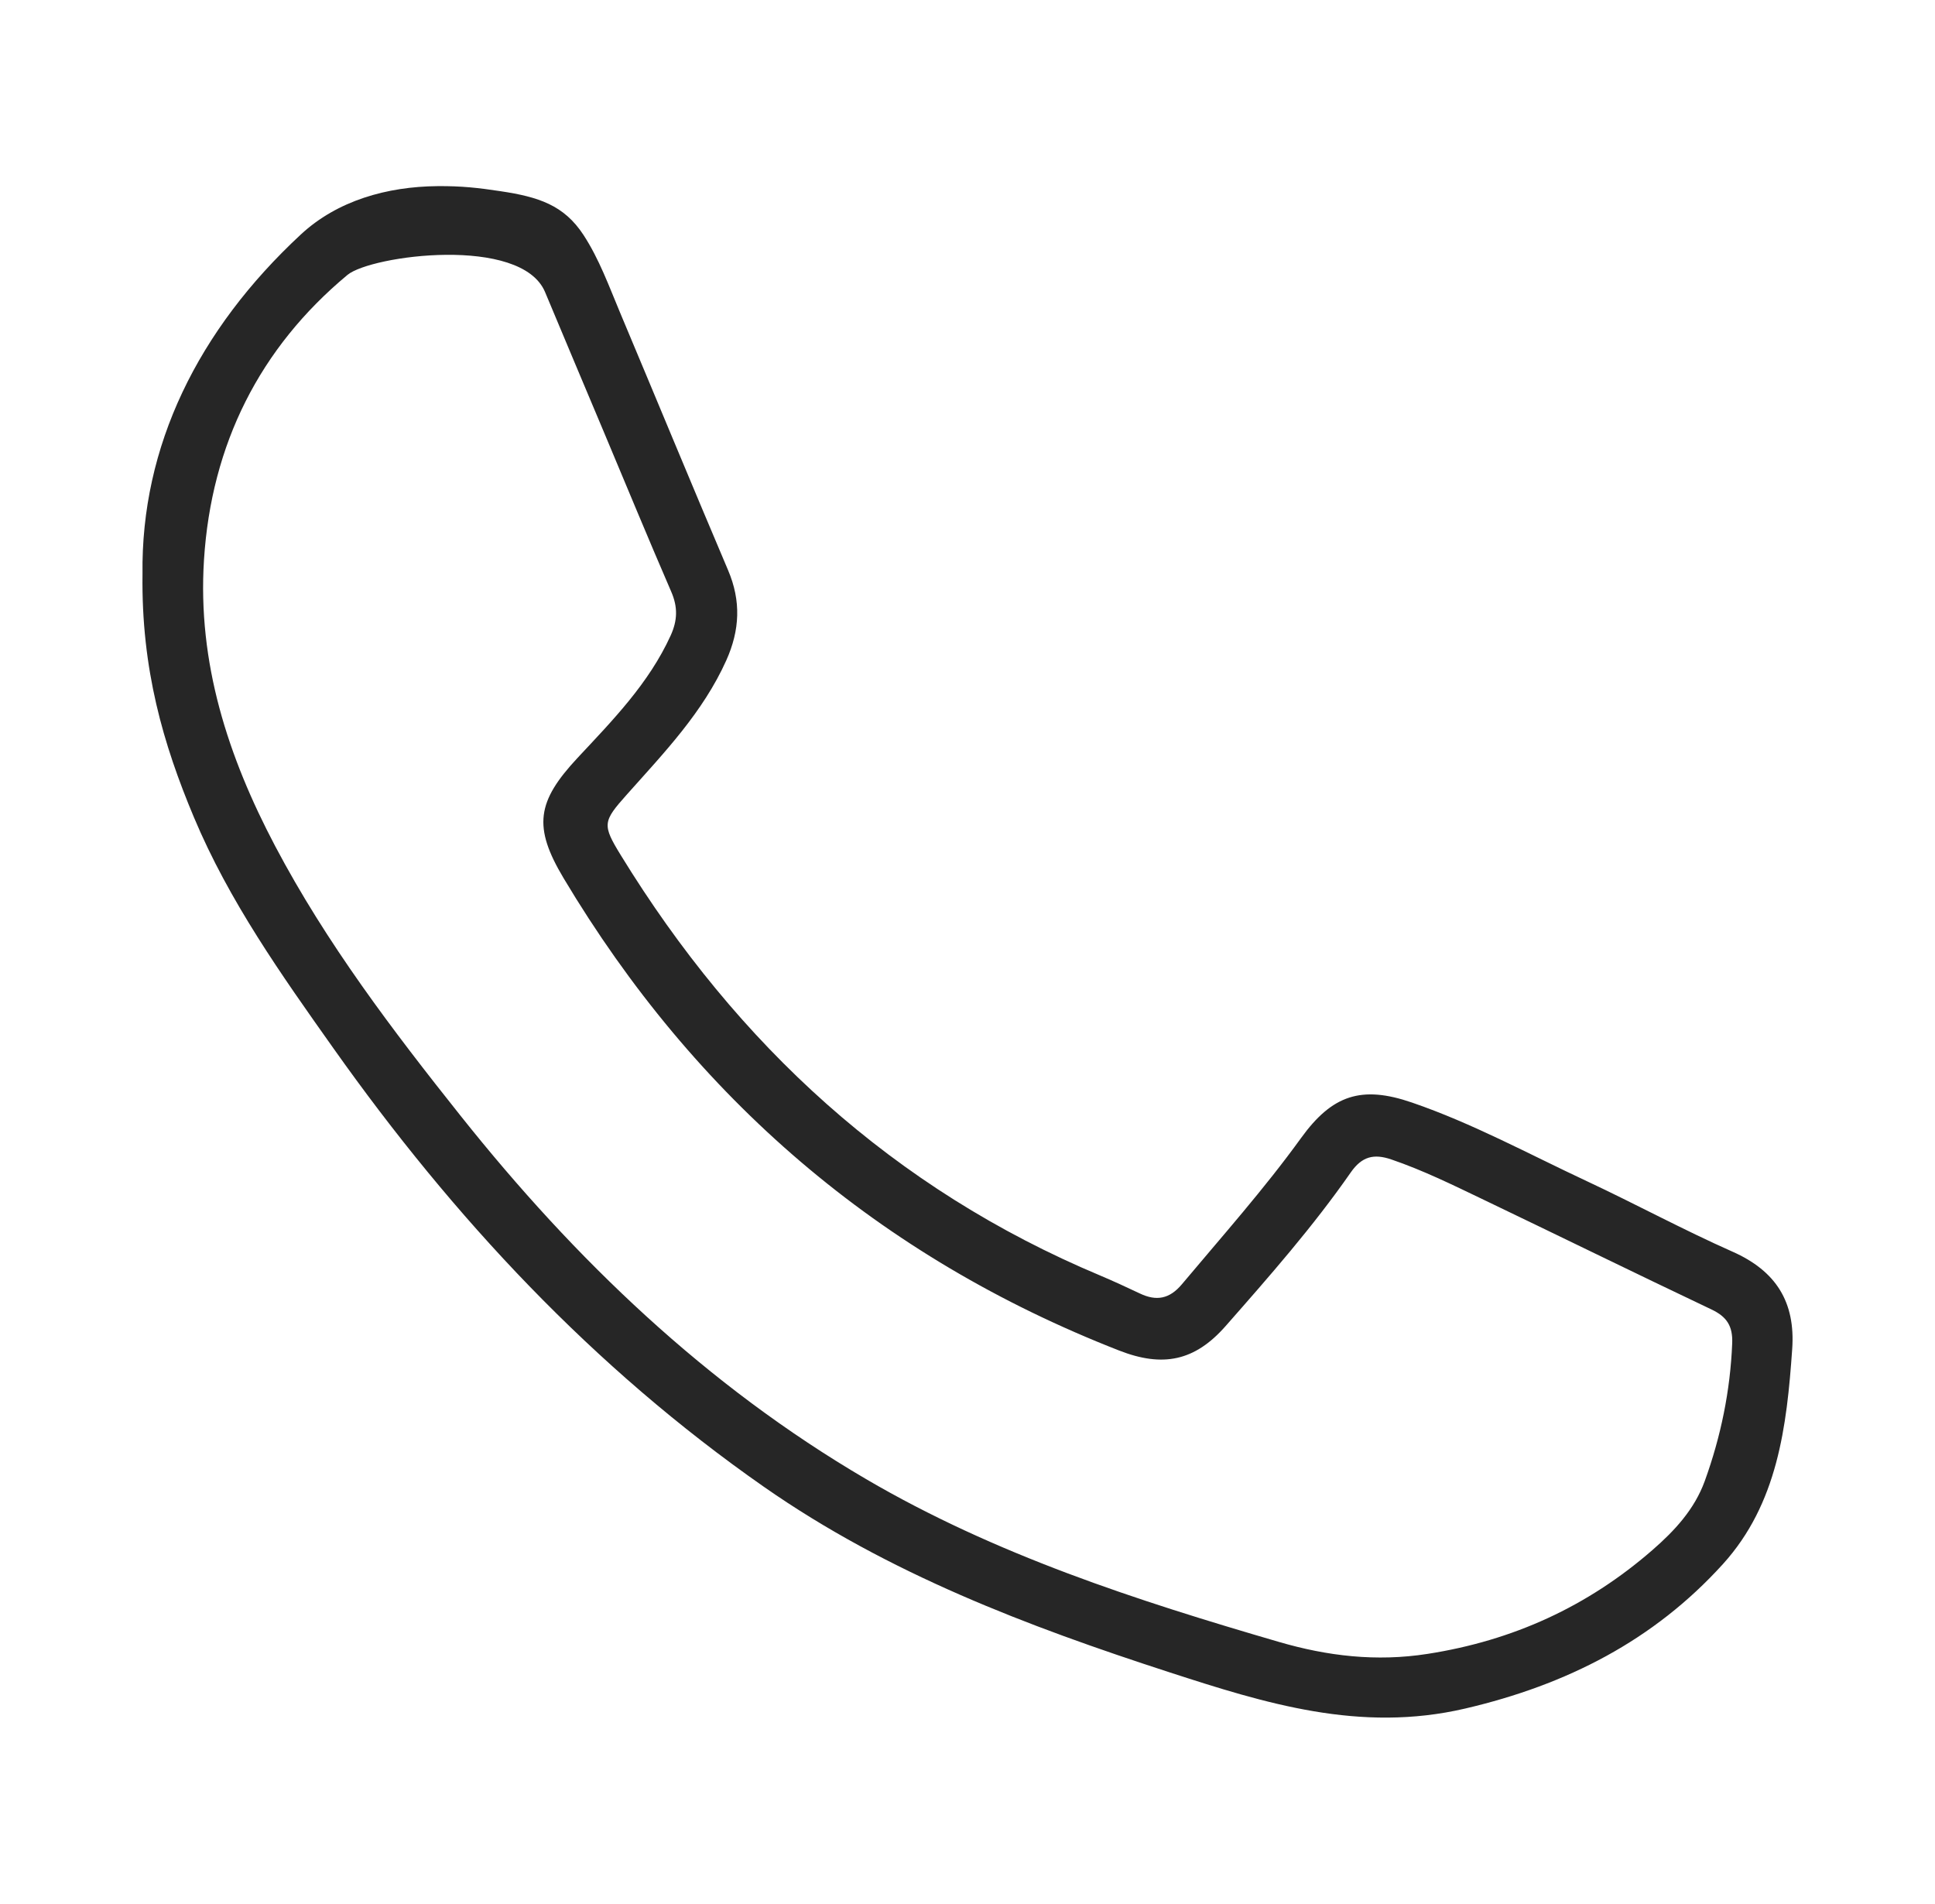
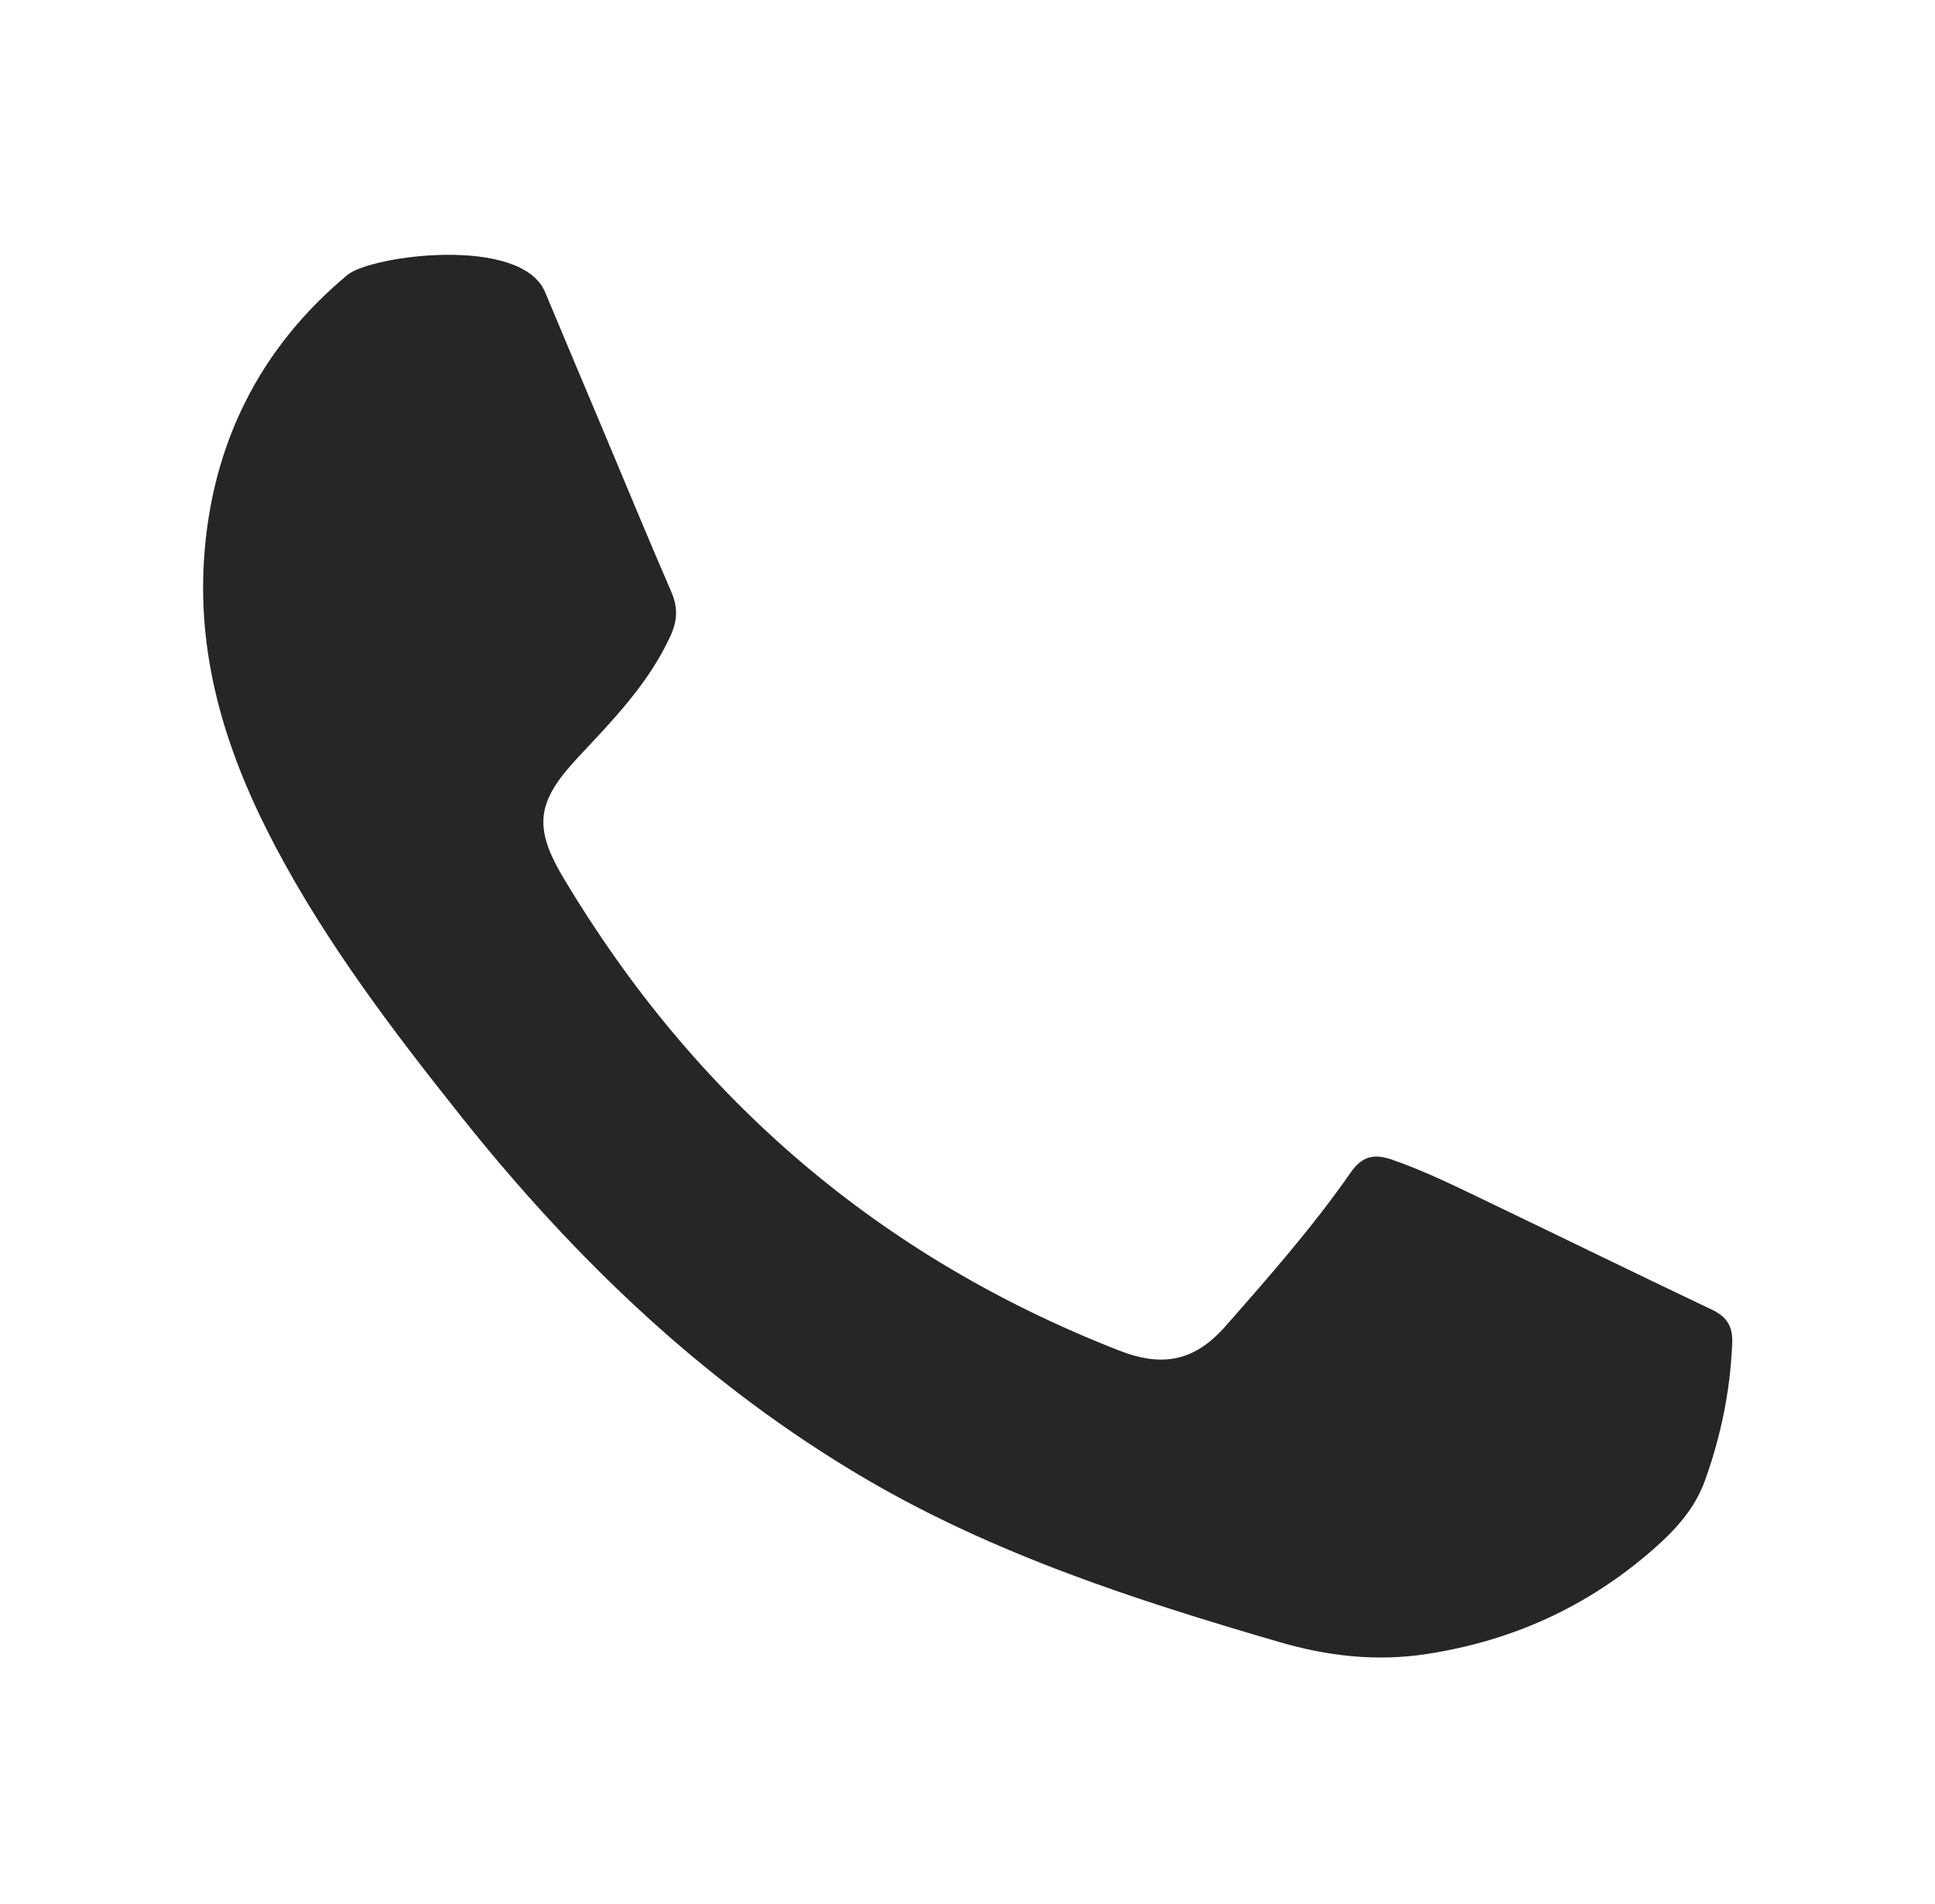
<svg xmlns="http://www.w3.org/2000/svg" id="a" data-name="Слой 1" viewBox="0 0 506.35 498.19">
  <defs>
    <style> .b { fill: #262626; } </style>
  </defs>
-   <path class="b" d="M453.35,327.54c-12.88-5.71-25.31-12.45-38.08-18.43-15.17-7.09-29.93-15.15-45.82-20.6-13.18-4.53-20.85-1.97-28.98,9.28-9.66,13.37-20.62,25.67-31.2,38.29-3.24,3.86-6.67,4.46-10.98,2.41-3.45-1.63-6.92-3.24-10.43-4.72-54.04-22.67-94.93-60.33-125.37-109.91-4.97-8.09-4.76-8.86,1.56-15.96,9.72-10.91,19.88-21.46,26.01-35.1,3.55-7.93,3.89-15.53,.47-23.57-9.54-22.45-18.84-44.99-28.29-67.47-2.89-6.88-5.42-13.92-9.53-20.24-5.13-7.87-11.82-9.99-21.7-11.48-5.78-.88-10.3-1.39-16.53-1.33-13.15,.12-26.19,3.75-35.79,12.68-26.9,24.98-41.84,55.42-41.4,88.86-.33,24.84,5.42,44.5,13.46,63.64,9.21,21.94,22.86,41.18,36.51,60.45,31.4,44.34,67.94,83.55,112.71,114.79,32.43,22.63,68.84,36.4,106,48.47,25.1,8.15,49.94,15.92,77.44,9.5,26.55-6.2,49.32-17.8,67.45-37.81,14.31-15.8,16.71-35.99,18.12-56.26,.87-12.31-4.24-20.45-15.63-25.49Zm-7.24,60c-2.69,7.43-7.9,13.04-13.71,18.09-16.96,14.77-36.47,23.69-58.85,27.17-13.44,2.1-26.21,.56-38.87-3.13-37.32-10.88-74.28-22.84-108.06-42.62-41.78-24.47-76.13-57.41-106.08-95.05-17.8-22.36-35.13-45.18-48.53-70.58-12.34-23.39-20.35-47.93-18.63-74.93,1.92-30.24,14.59-55.45,37.53-74.54,6.16-5.13,45.51-10.41,51.73,4.5,5.11,12.24,10.28,24.47,15.42,36.7,5.85,13.92,11.6,27.88,17.61,41.74,1.72,3.99,1.63,7.45-.17,11.41-5.71,12.54-15.18,22.19-24.35,32.01-10.69,11.46-11.7,18.05-3.67,31.49,34.45,57.68,82.68,99.13,145.37,123.61,11.43,4.47,19.79,2.78,27.85-6.38,11.43-12.99,22.87-26,32.77-40.23,2.92-4.19,6.04-4.95,10.61-3.39,8.2,2.8,15.94,6.6,23.72,10.33,20.04,9.61,40,19.4,60.09,28.94,3.99,1.9,5.57,4.34,5.39,8.84-.5,12.41-2.96,24.38-7.17,36.02Z" />
+   <path class="b" d="M453.35,327.54Zm-7.24,60c-2.69,7.43-7.9,13.04-13.71,18.09-16.96,14.77-36.47,23.69-58.85,27.17-13.44,2.1-26.21,.56-38.87-3.13-37.32-10.88-74.28-22.84-108.06-42.62-41.78-24.47-76.13-57.41-106.08-95.05-17.8-22.36-35.13-45.18-48.53-70.58-12.34-23.39-20.35-47.93-18.63-74.93,1.92-30.24,14.59-55.45,37.53-74.54,6.16-5.13,45.51-10.41,51.73,4.5,5.11,12.24,10.28,24.47,15.42,36.7,5.85,13.92,11.6,27.88,17.61,41.74,1.72,3.99,1.63,7.45-.17,11.41-5.71,12.54-15.18,22.19-24.35,32.01-10.69,11.46-11.7,18.05-3.67,31.49,34.45,57.68,82.68,99.13,145.37,123.61,11.43,4.47,19.79,2.78,27.85-6.38,11.43-12.99,22.87-26,32.77-40.23,2.92-4.19,6.04-4.95,10.61-3.39,8.2,2.8,15.94,6.6,23.72,10.33,20.04,9.61,40,19.4,60.09,28.94,3.99,1.9,5.57,4.34,5.39,8.84-.5,12.41-2.96,24.38-7.17,36.02Z" />
</svg>